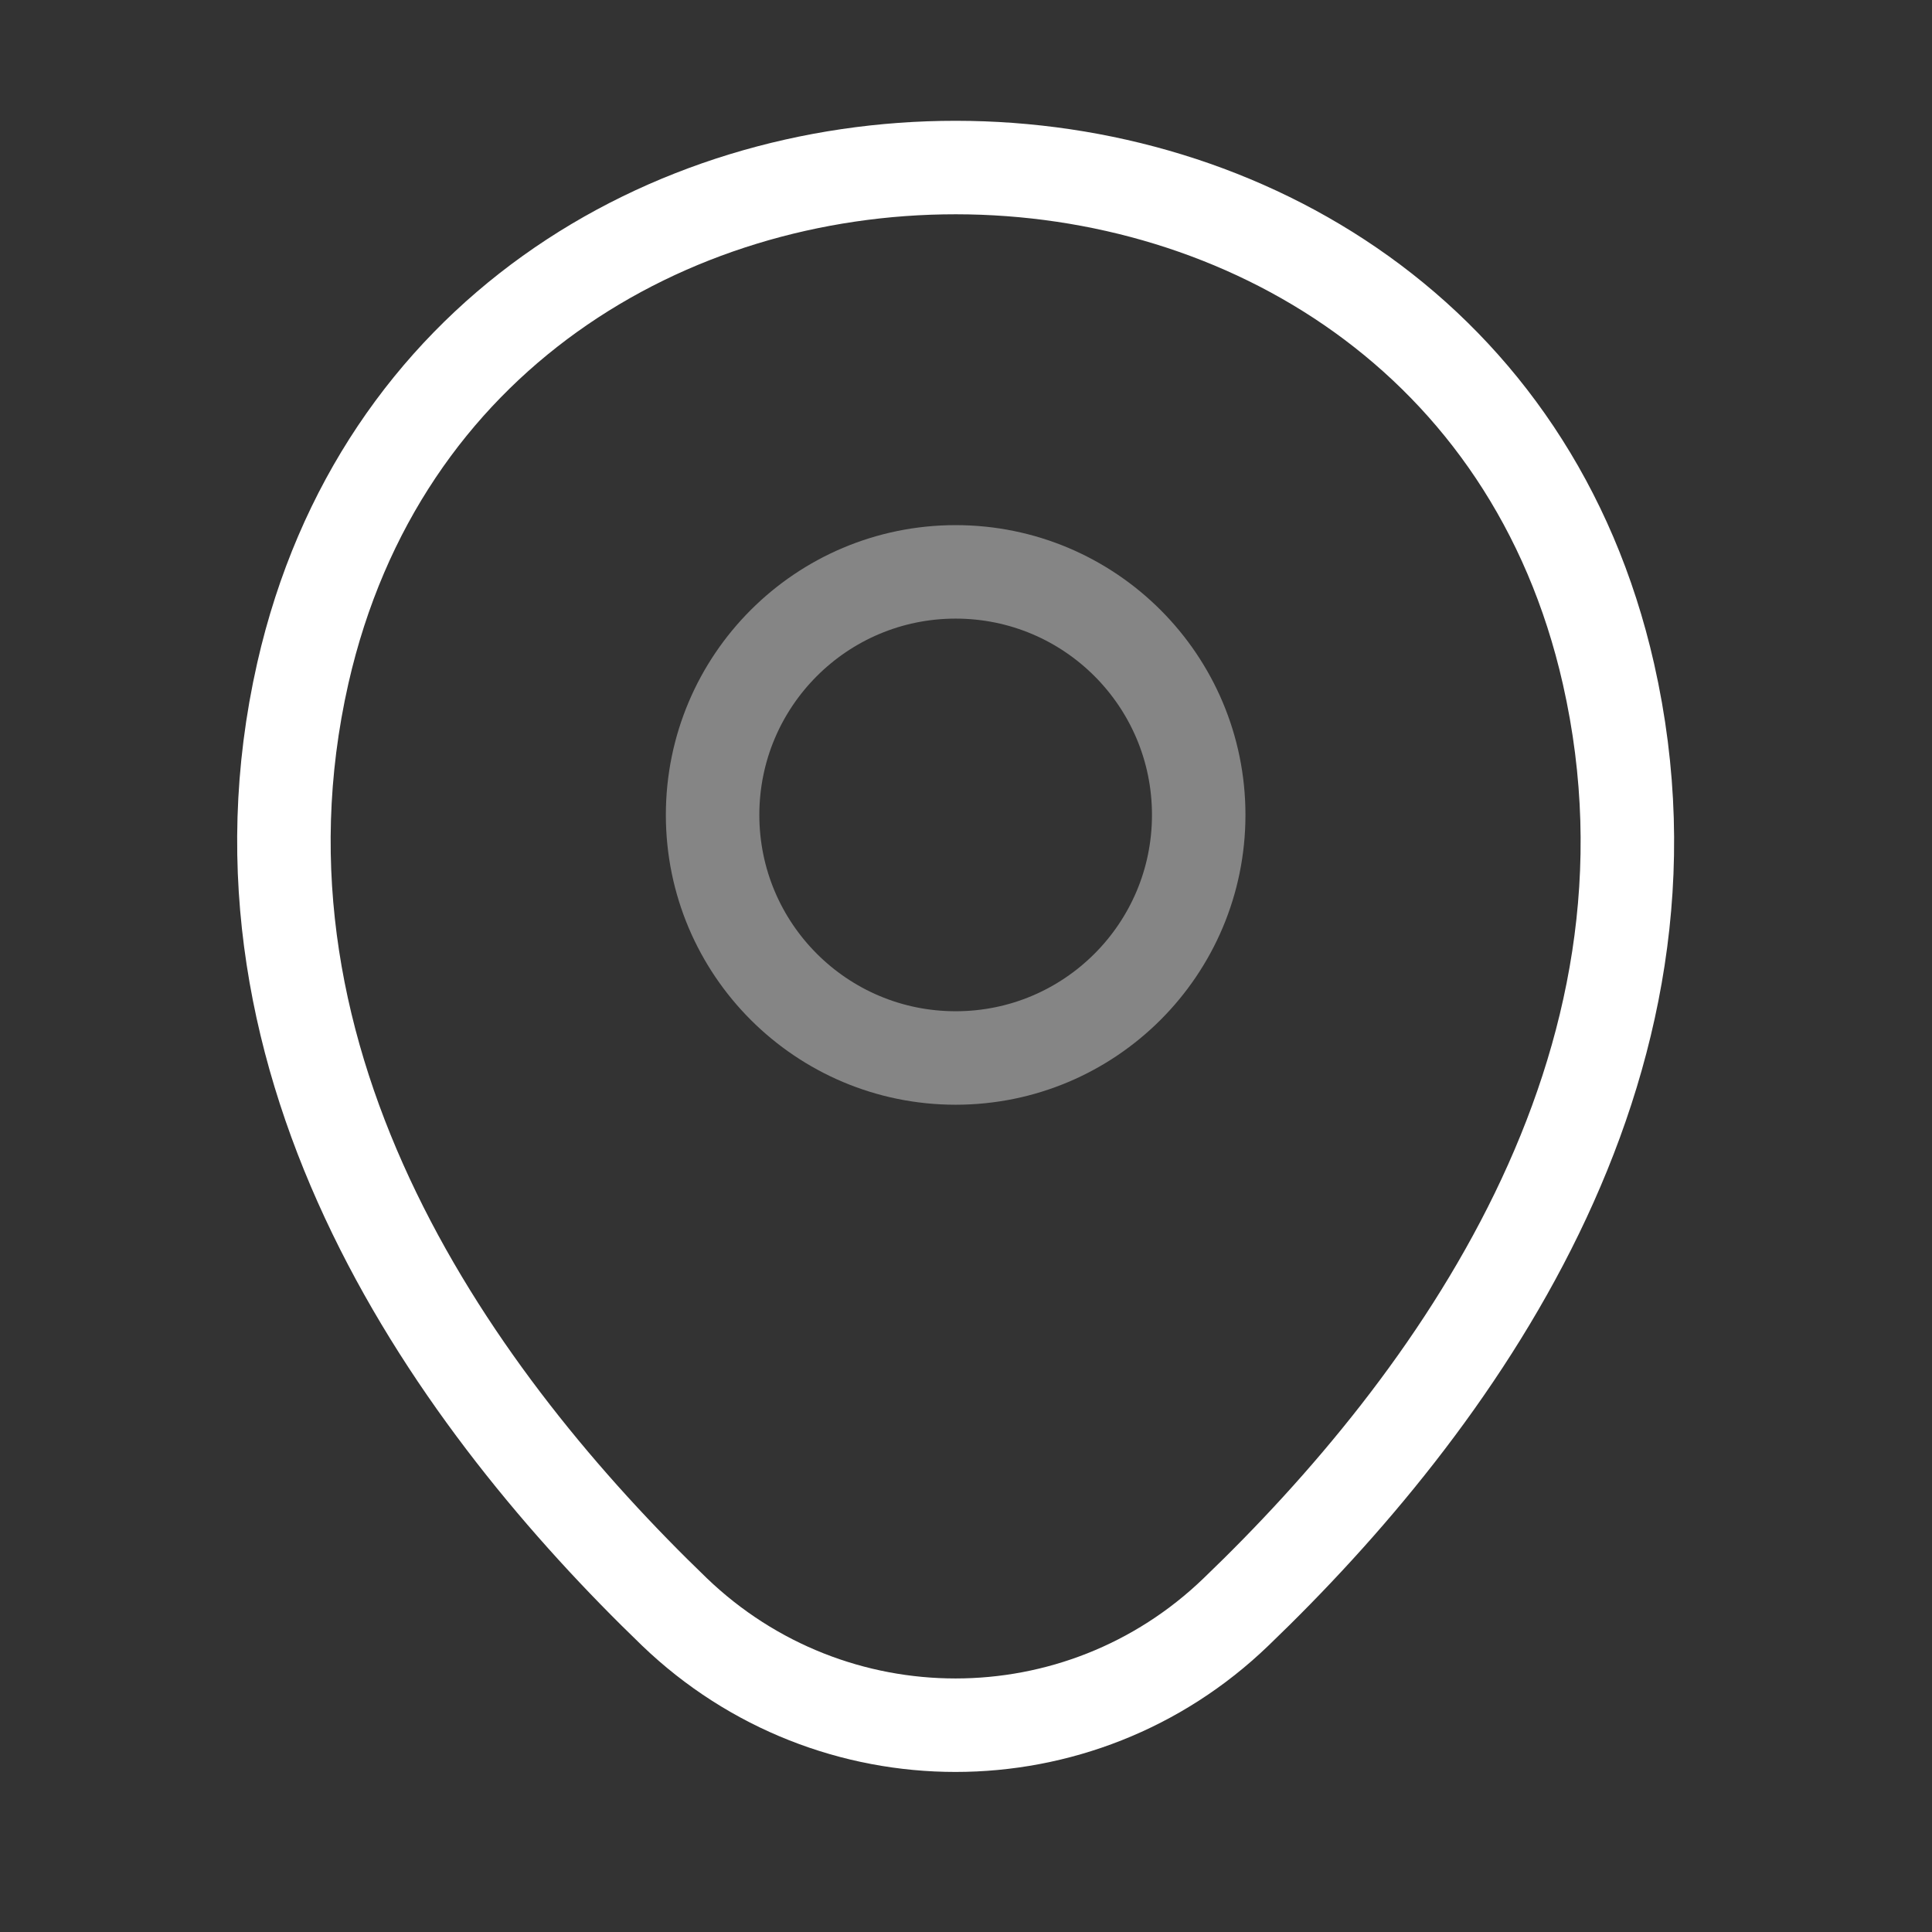
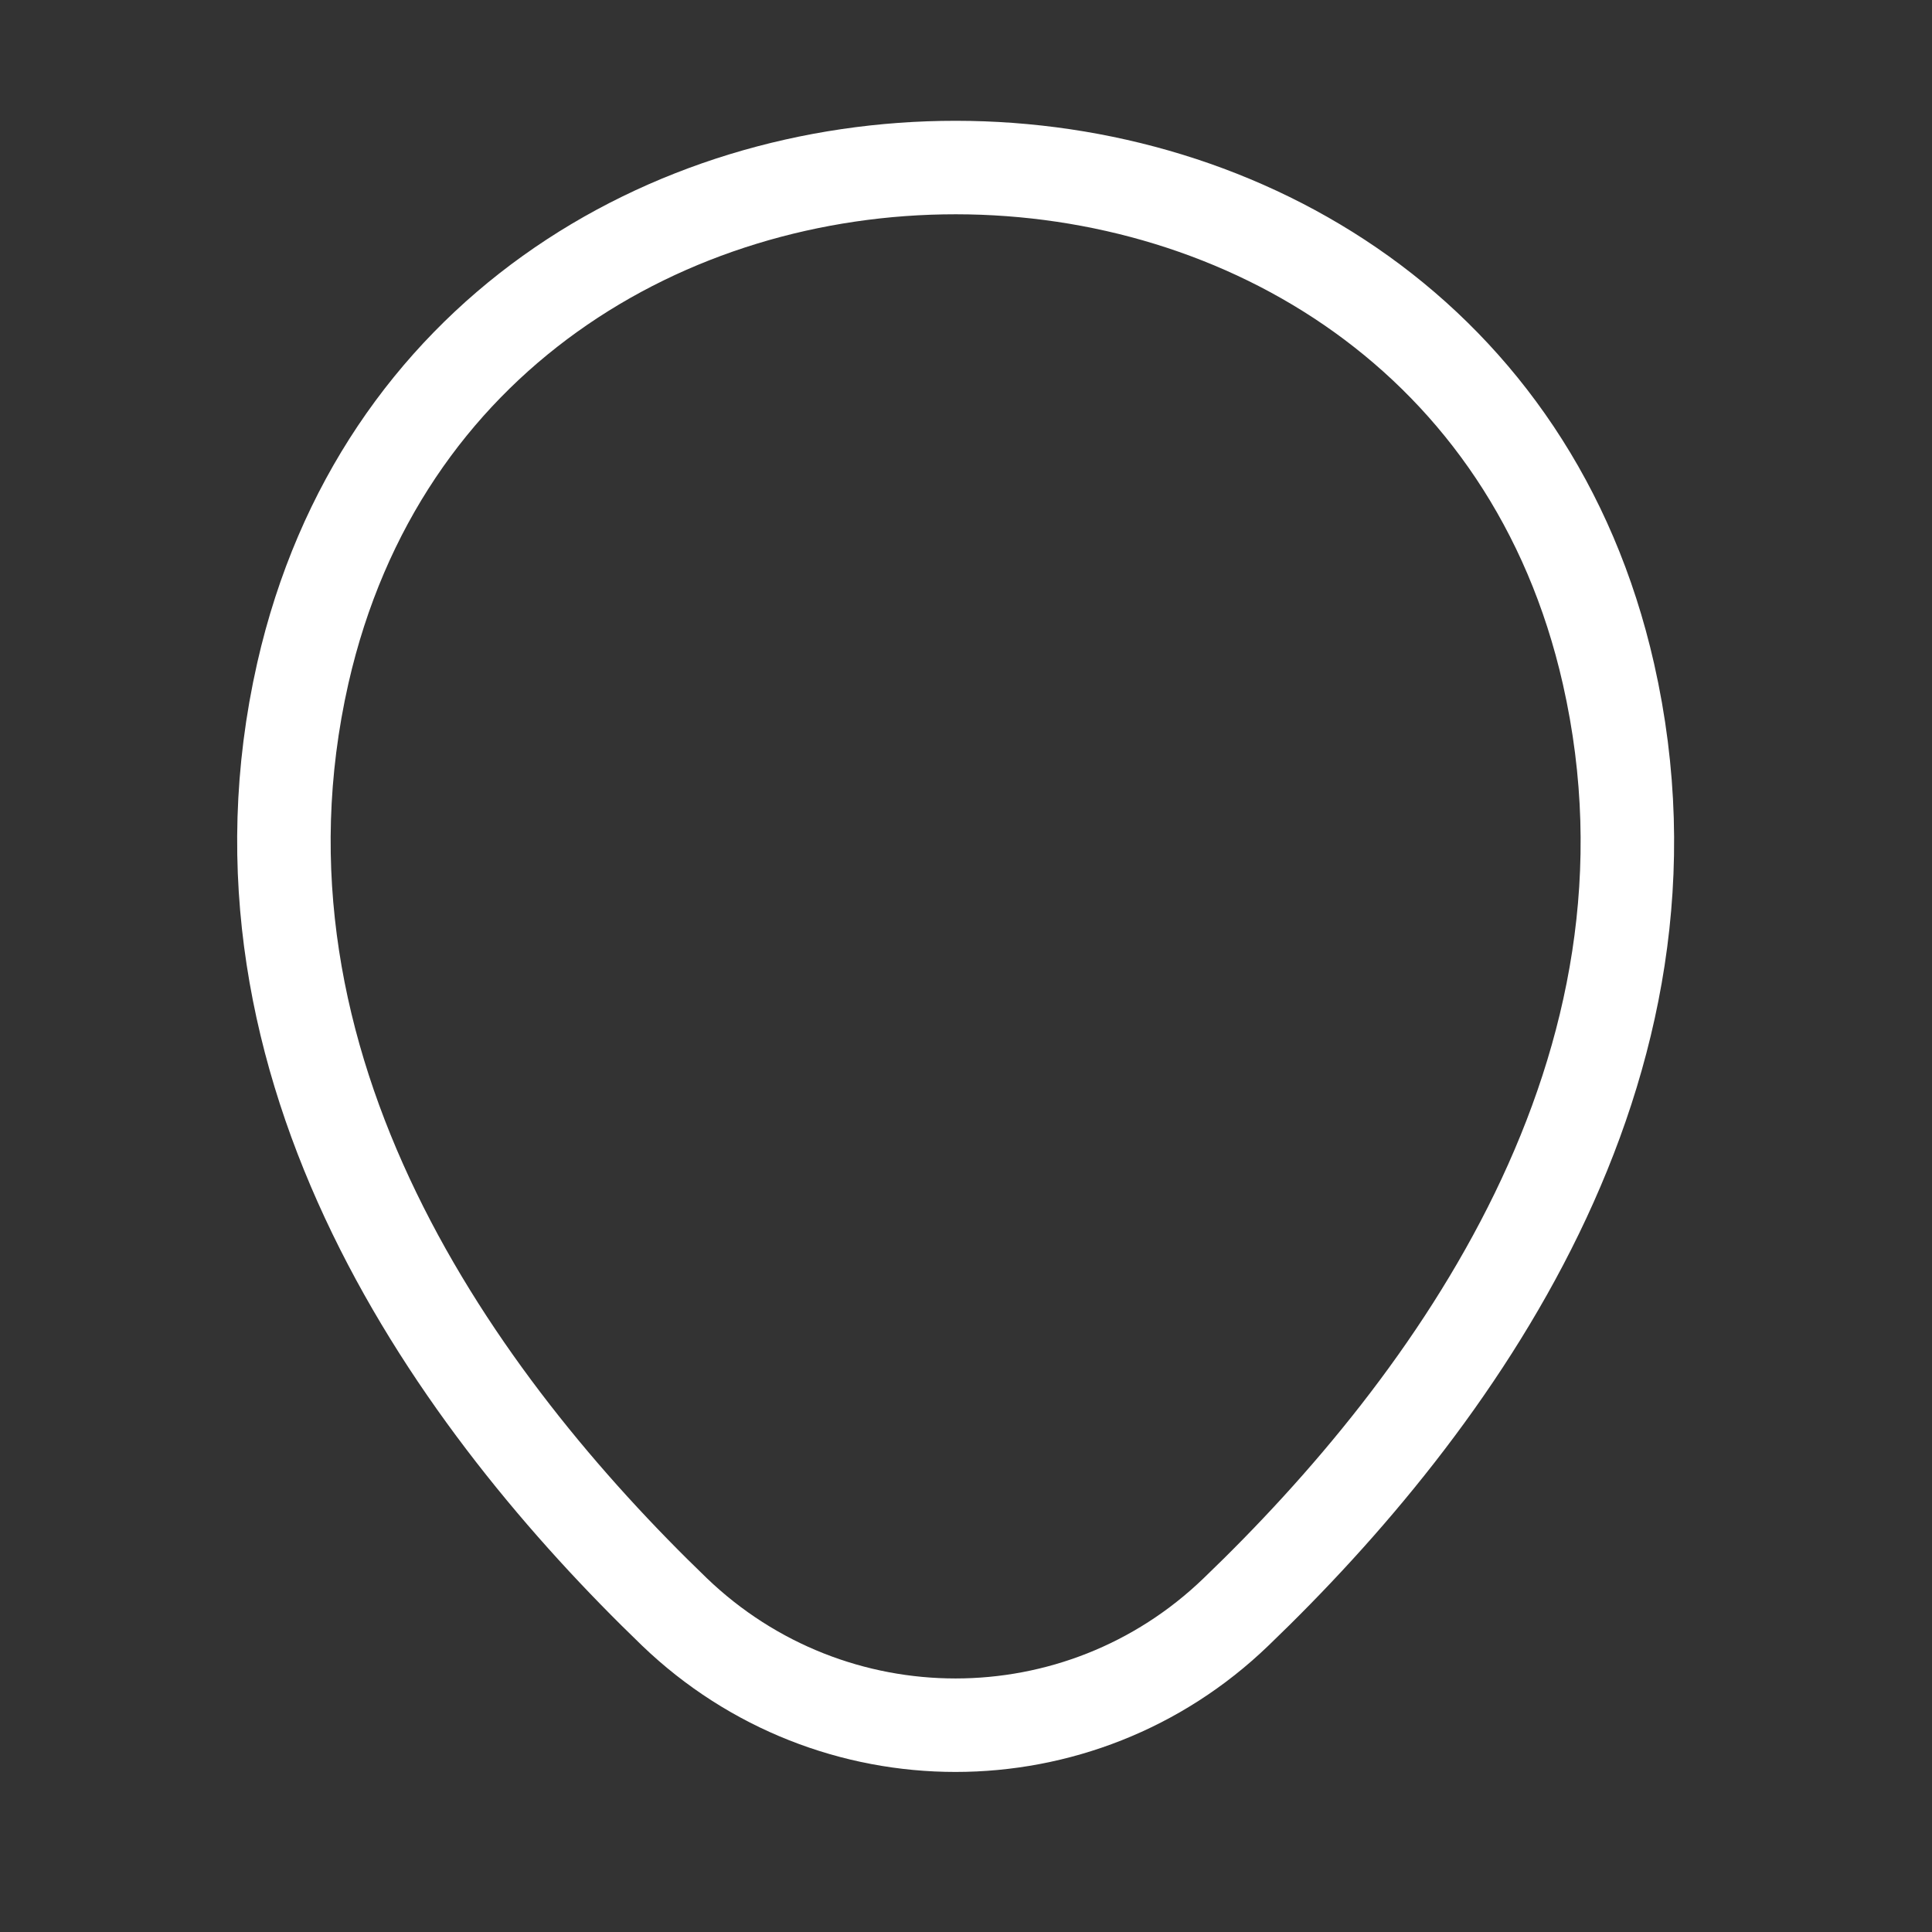
<svg xmlns="http://www.w3.org/2000/svg" width="31" height="31" viewBox="0 0 31 31" fill="none">
  <rect x="0" y="0" width="31" height="31" fill="#333333" stroke="none" />
  <g id="location">
    <g id="location_2">
-       <path id="Vector" opacity="0.4" d="M15.334 16.976C17.488 16.976 19.234 15.23 19.234 13.076C19.234 10.922 17.488 9.176 15.334 9.176C13.18 9.176 11.434 10.922 11.434 13.076C11.434 15.23 13.18 16.976 15.334 16.976Z" stroke="white" stroke-width="1.5" />
      <path id="Vector_2" d="M4.859 10.801C7.321 -0.024 23.359 -0.012 25.809 10.813C27.246 17.163 23.296 22.538 19.834 25.863C17.321 28.288 13.346 28.288 10.821 25.863C7.371 22.538 3.421 17.151 4.859 10.801Z" stroke="white" stroke-width="1.5" />
    </g>
  </g>
</svg>